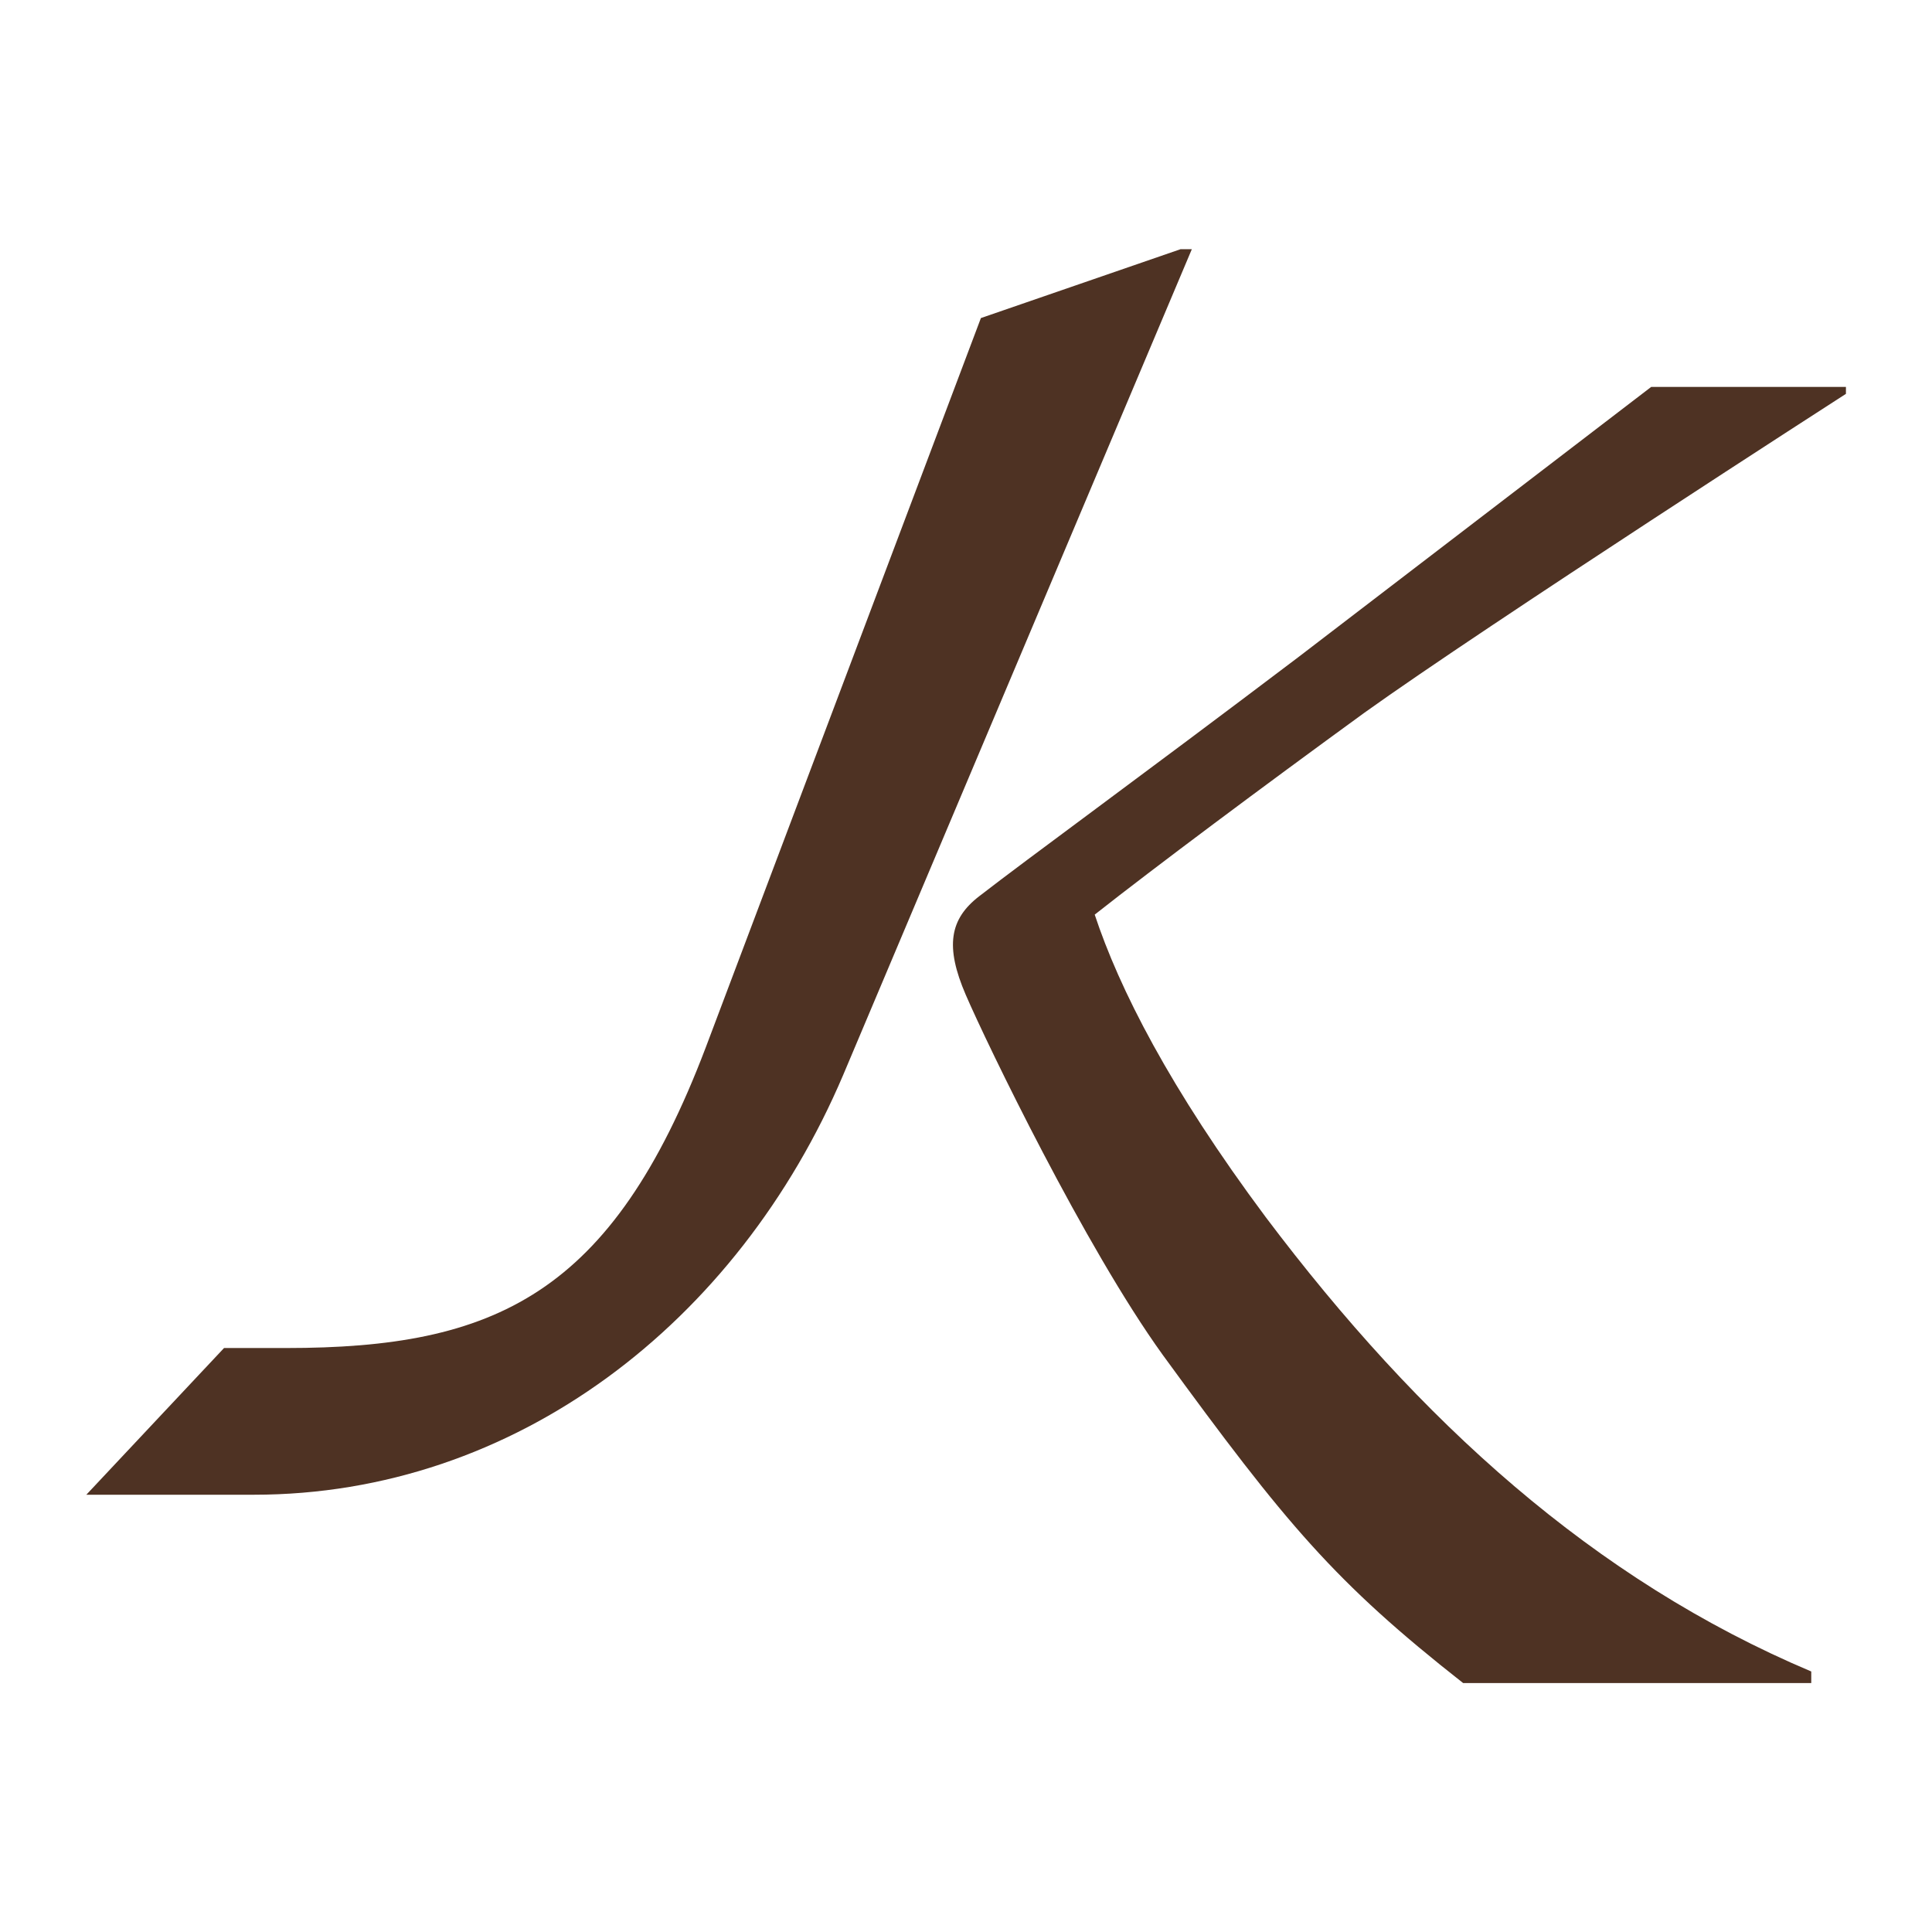
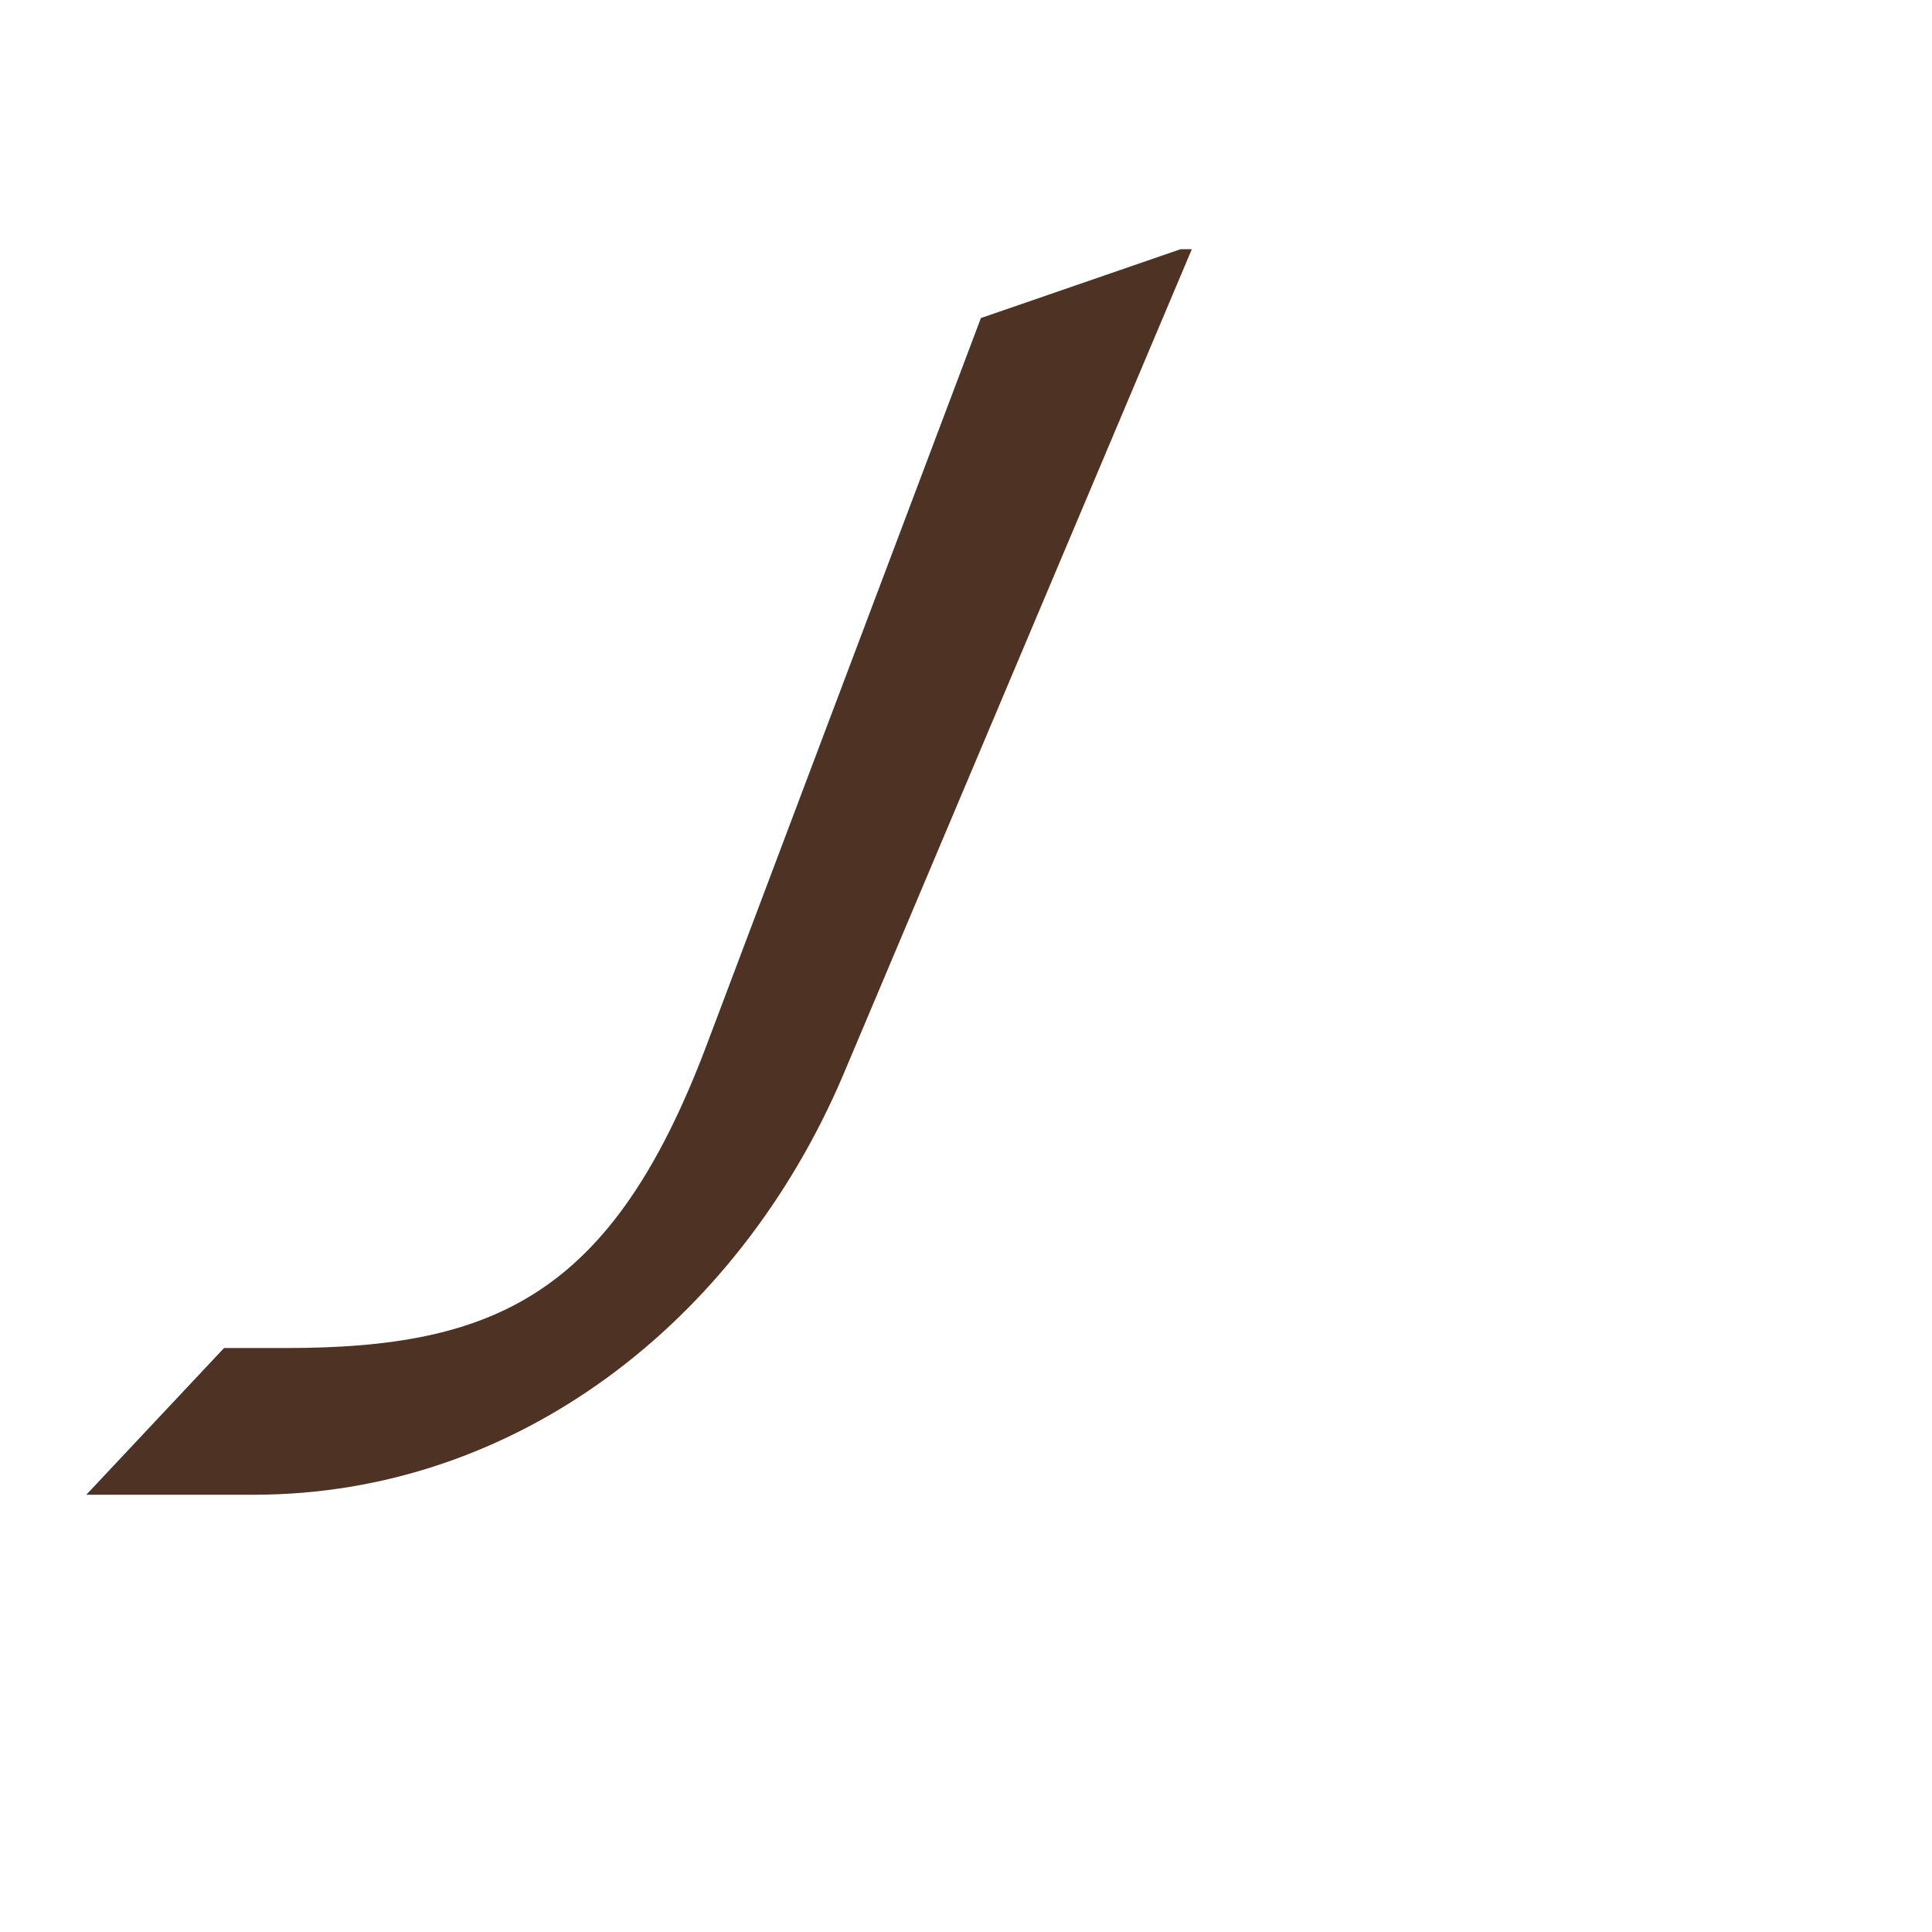
<svg xmlns="http://www.w3.org/2000/svg" version="1.1" id="Livello_1" x="0px" y="0px" viewBox="0 0 752 752" style="enable-background:new 0 0 752 752;" xml:space="preserve">
  <style type="text/css">
	.st0{fill:#4E3223;}
</style>
  <g>
-     <path class="st0" d="M492.7,473.8c-37.5-50.3-57.1-89.1-66.6-117.8c23.6-18.6,65-49.5,105-78.6c47.3-33.9,187.4-124.1,187.4-124.1   v-2.7h-75.8L505.2,255.9c-62.5,47.3-104.4,77.7-124,92.9c-11.6,8.9-13.4,19.6-5.3,38.4s46.4,98.2,76.7,140.2   c48.2,66.1,66.9,88.4,116.9,127.7H705v-4.5C620.3,614.8,552.5,553.2,492.7,473.8L492.7,473.8z" />
    <path class="st0" d="M459.5,97l-77.7,26.8L274.7,407.7c-36.6,96.4-82.1,117-163.4,117H87.2l-53.6,57.1h65.2   c101.8,0,188.4-67,229.4-163.4L463.9,97H459.5L459.5,97z" />
  </g>
</svg>